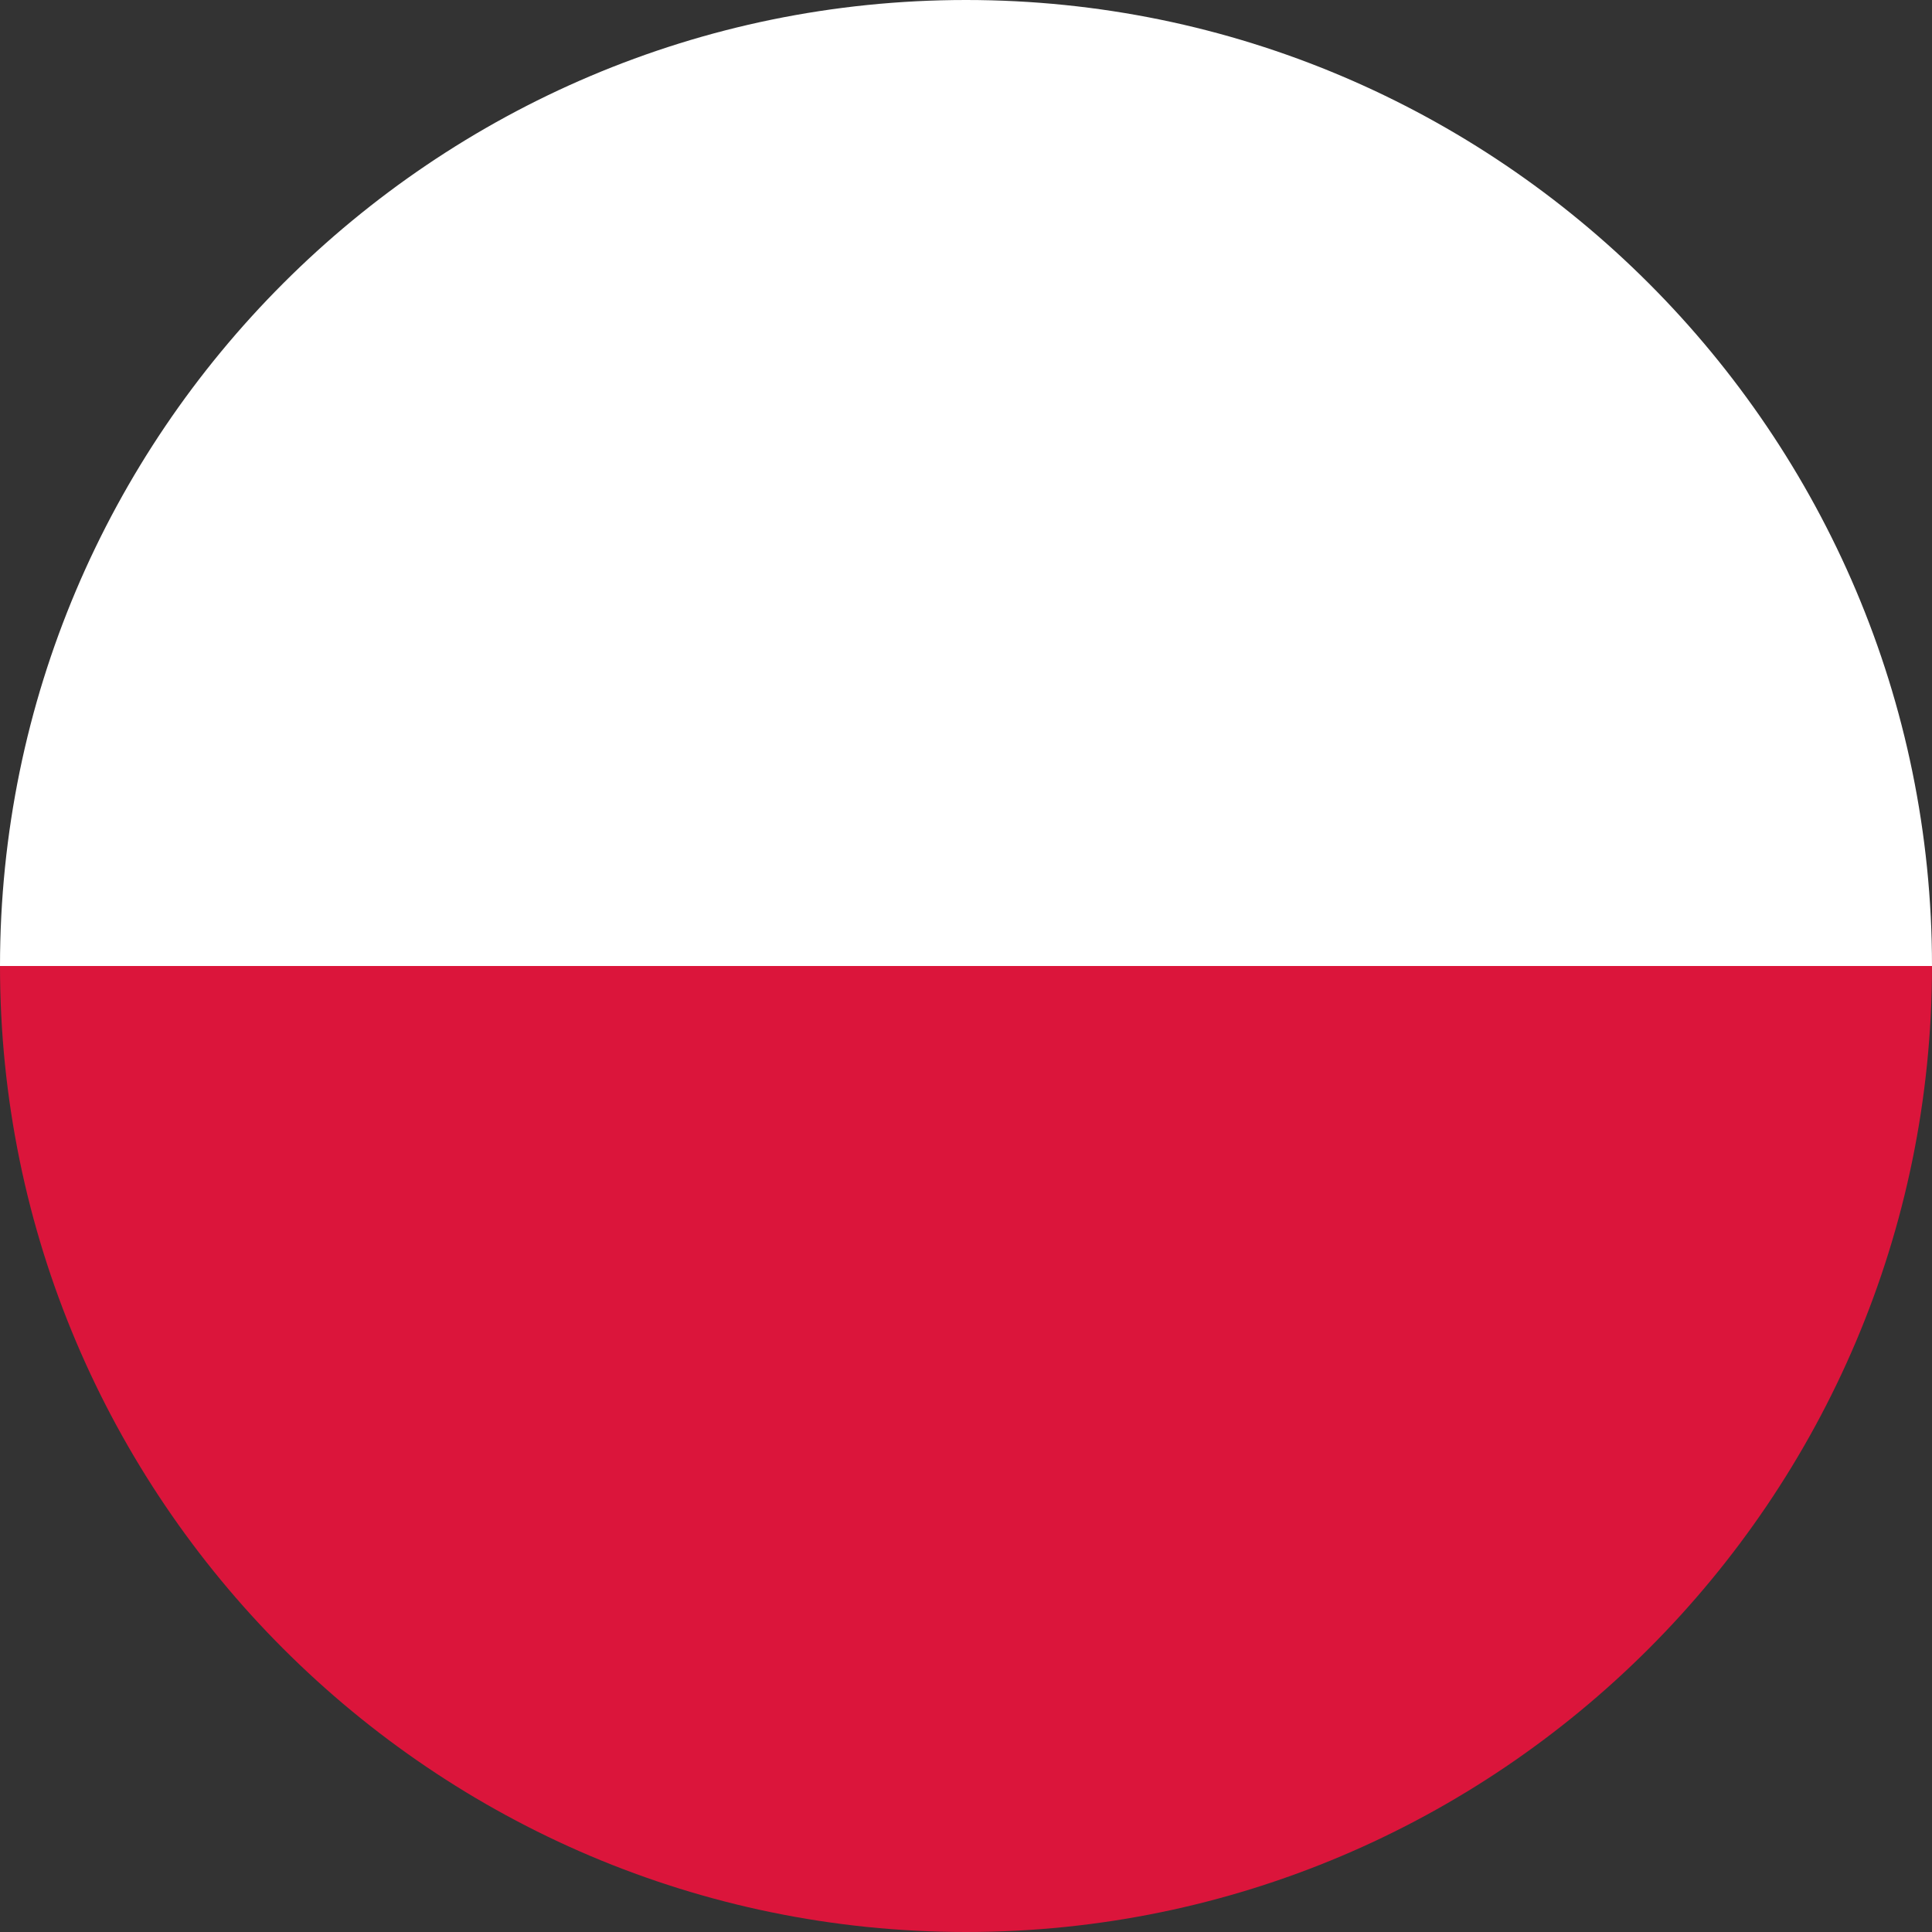
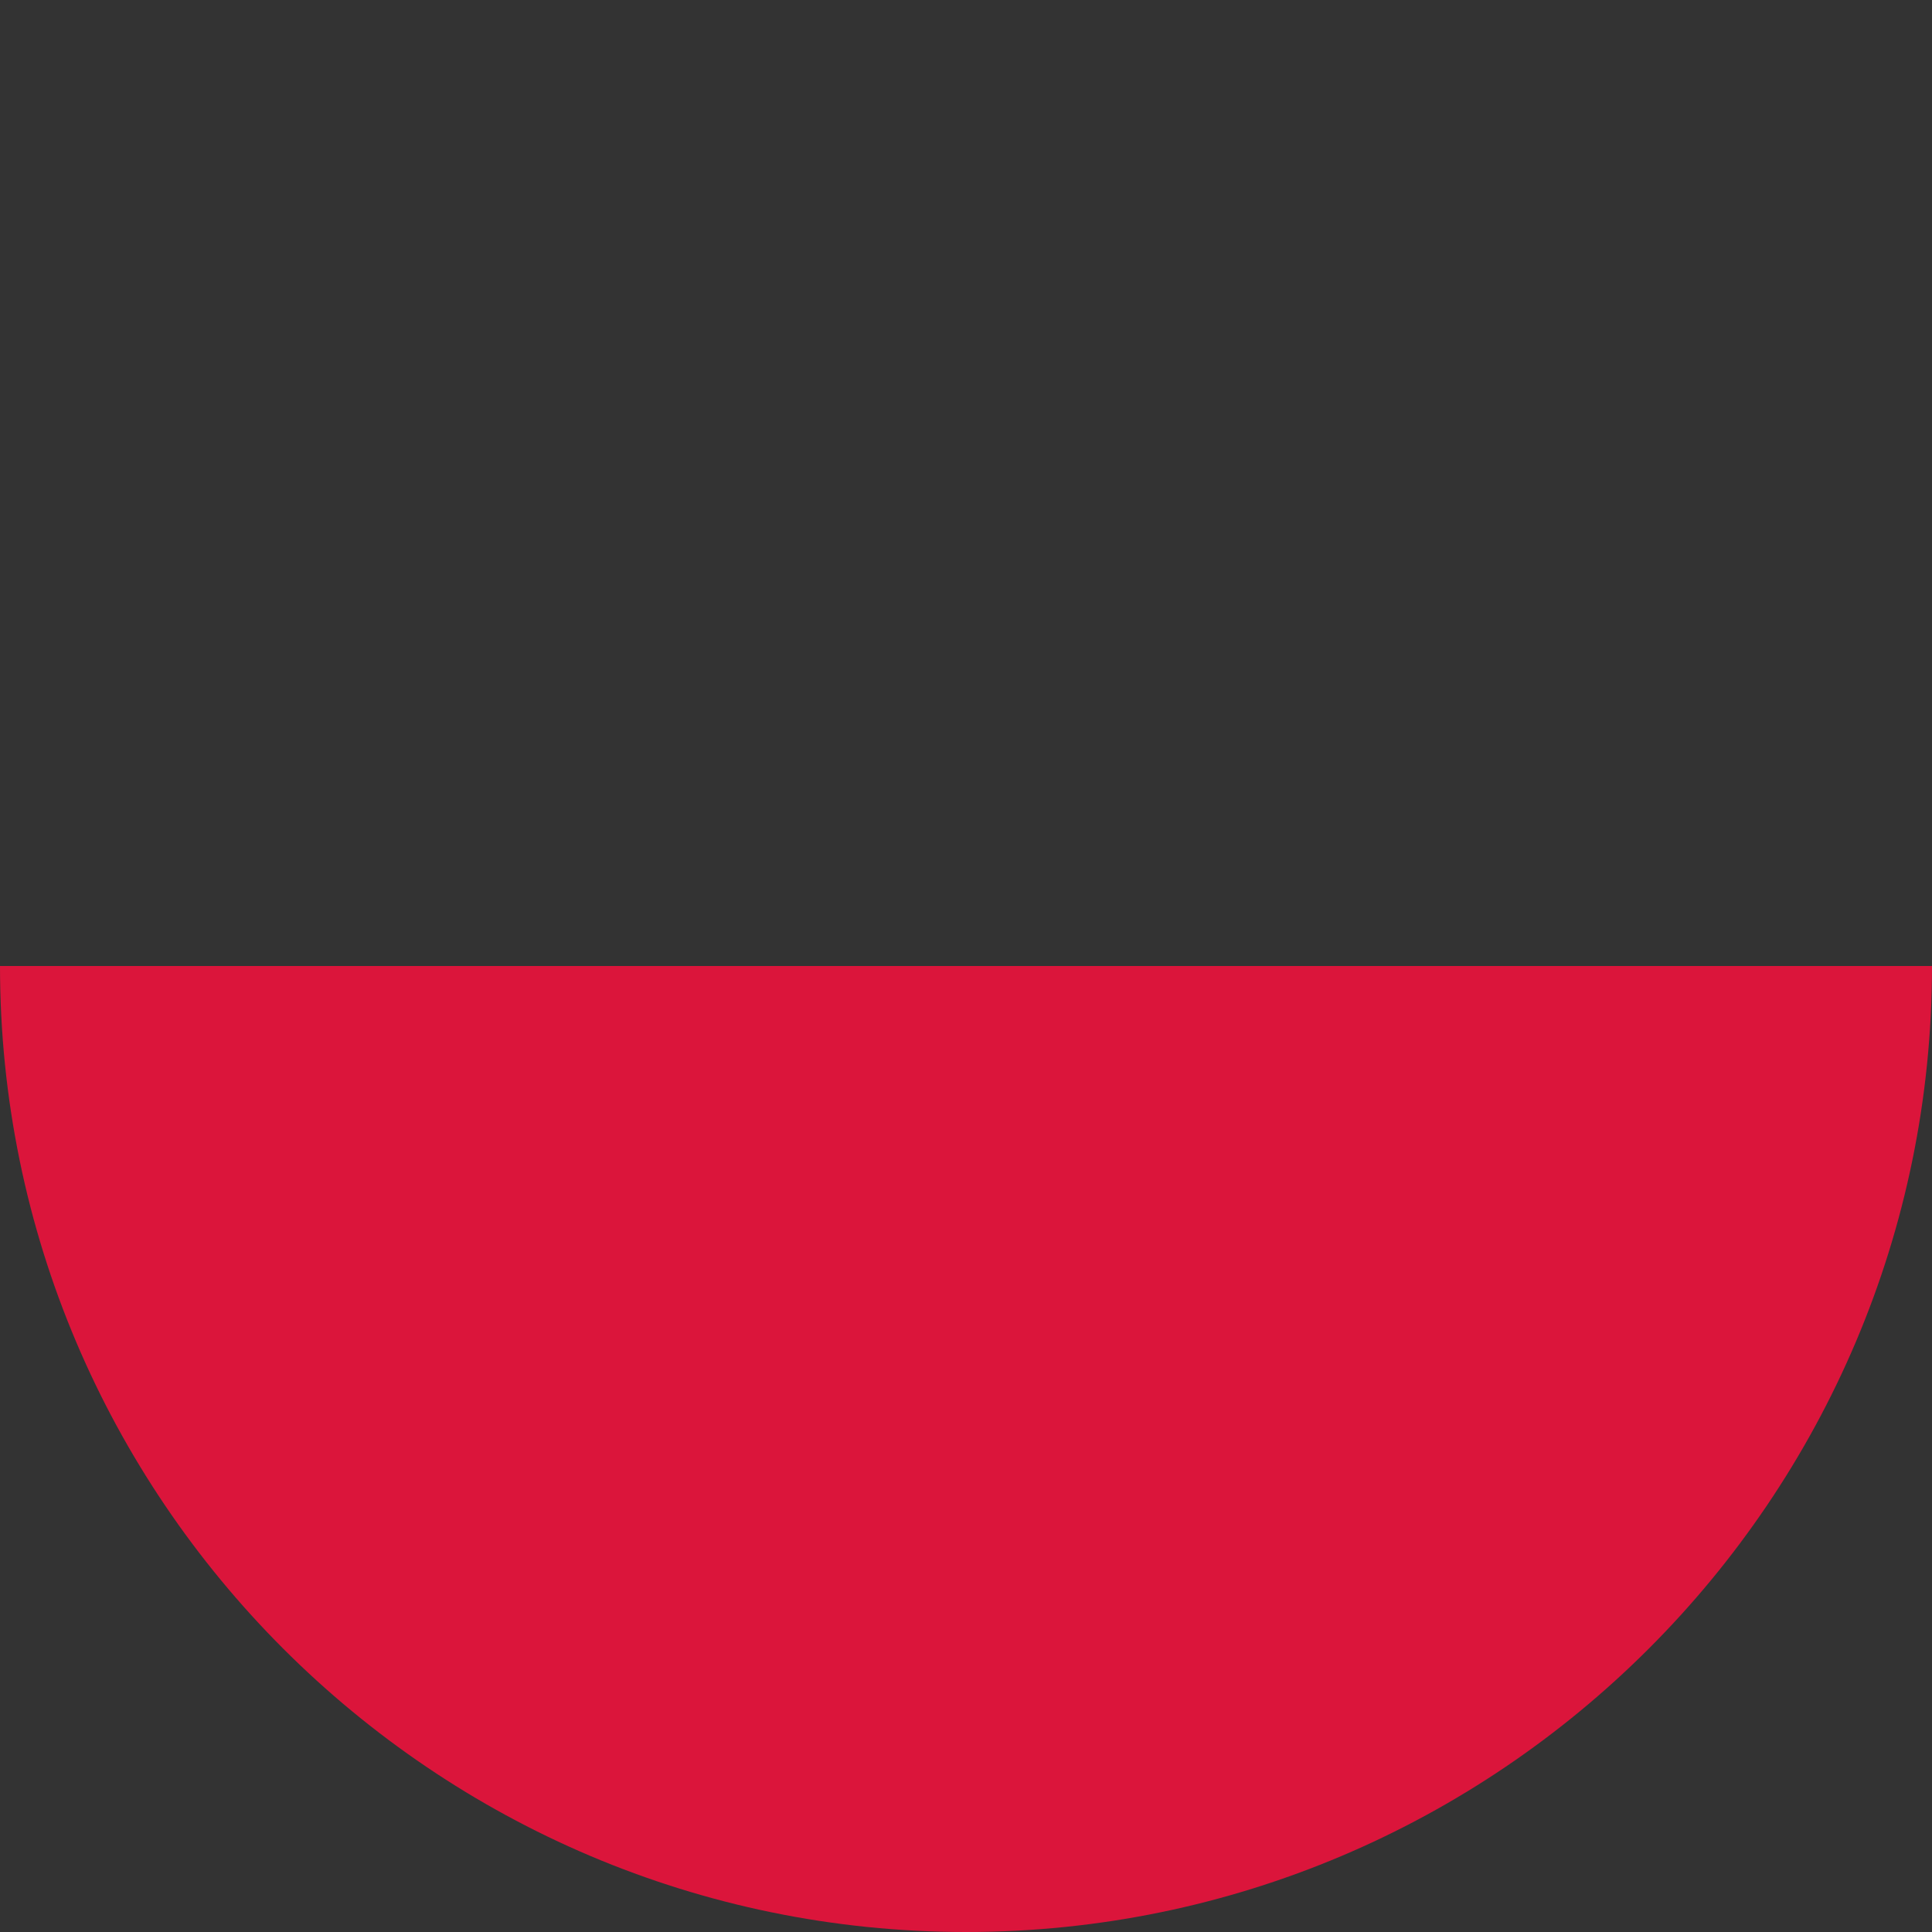
<svg xmlns="http://www.w3.org/2000/svg" version="1.1" id="Layer_1" x="0px" y="0px" viewBox="0 0 30 30" style="enable-background:new 0 0 30 30;" xml:space="preserve">
  <rect x="0" y="0" width="30" height="30" fill="#333333" stroke="none" />
  <style type="text/css">
	.st0{fill:#EC2938;}
	.st1{fill:#F9DF47;}
	.st2{fill:#FFFFFF;}
	.st3{fill:#115EAD;}
	.st4{fill:#C50C1E;}
	.st5{fill:#FEC315;}
	.st6{fill:#C7B011;}
	.st7{fill:#AC1518;}
	.st8{fill:#028E6E;}
	.st9{fill:#CBCBCB;}
	.st10{fill:#095BBD;}
	.st11{fill:#C7B013;}
	.st12{fill:#00AEEF;}
	.st13{fill:#C7B112;}
	.st14{fill:#FED592;}
	.st15{fill:#028D6E;}
	.st16{fill:#C7B012;}
	.st17{fill:#C6B011;}
	.st18{fill:#103BEE;}
	.st19{fill:#DB4445;}
	.st20{fill:#EC72A9;}
	.st21{fill:#062493;}
	.st22{fill:#FCB81E;}
	.st23{fill:#006944;}
	.st24{fill:#C0262C;}
	.st25{fill:#FFF200;}
	.st26{fill:#ED1C24;}
	.st27{fill:#0F4EA0;}
	.st28{fill:#006506;}
	.st29{fill:#FF0302;}
	.st30{fill:#063296;}
	.st31{fill:#FDFE1F;}
	.st32{fill:#EC1C24;}
	.st33{fill:#055DA3;}
	.st34{fill:#FCDB19;}
	.st35{fill:#DB153B;}
	.st36{fill:#9D2F38;}
	.st37{fill:#AE1C28;}
	.st38{fill:#21468B;}
	.st39{fill:#DC0201;}
	.st40{fill:#FECD17;}
	.st41{fill:#231F20;}
	.st42{fill:#D7141A;}
	.st43{fill:#11457E;}
	.st44{fill:#D52612;}
	.st45{fill:#00956E;}
	.st46{fill:#191994;}
	.st47{fill:#0993DB;}
	.st48{fill:#F6DA24;}
	.st49{fill:#CE2B37;}
	.st50{fill:#009246;}
	.st51{fill:#04357F;}
	.st52{fill:#08A1DC;}
	.st53{fill:#006AA7;}
	.st54{fill:#FECC00;}
	.st55{fill:#CC2A3D;}
	.st56{fill:#426E4D;}
	.st57{fill:#C50D2F;}
	.st58{fill:#FDCA16;}
	.st59{fill:#022663;}
	.st60{fill:#C60C30;}
	.st61{fill:#FF883E;}
	.st62{fill:#169B62;}
	.st63{fill:#0A72CC;}
</style>
  <g id="XMLID_546_">
-     <path id="XMLID_548_" class="st2" d="M15,0C6.73,0,0,6.73,0,15h30C30,6.73,23.27,0,15,0z" />
    <path id="XMLID_547_" class="st35" d="M15,30c8.27,0,15-6.73,15-15H0C0,23.27,6.73,30,15,30z" />
  </g>
</svg>